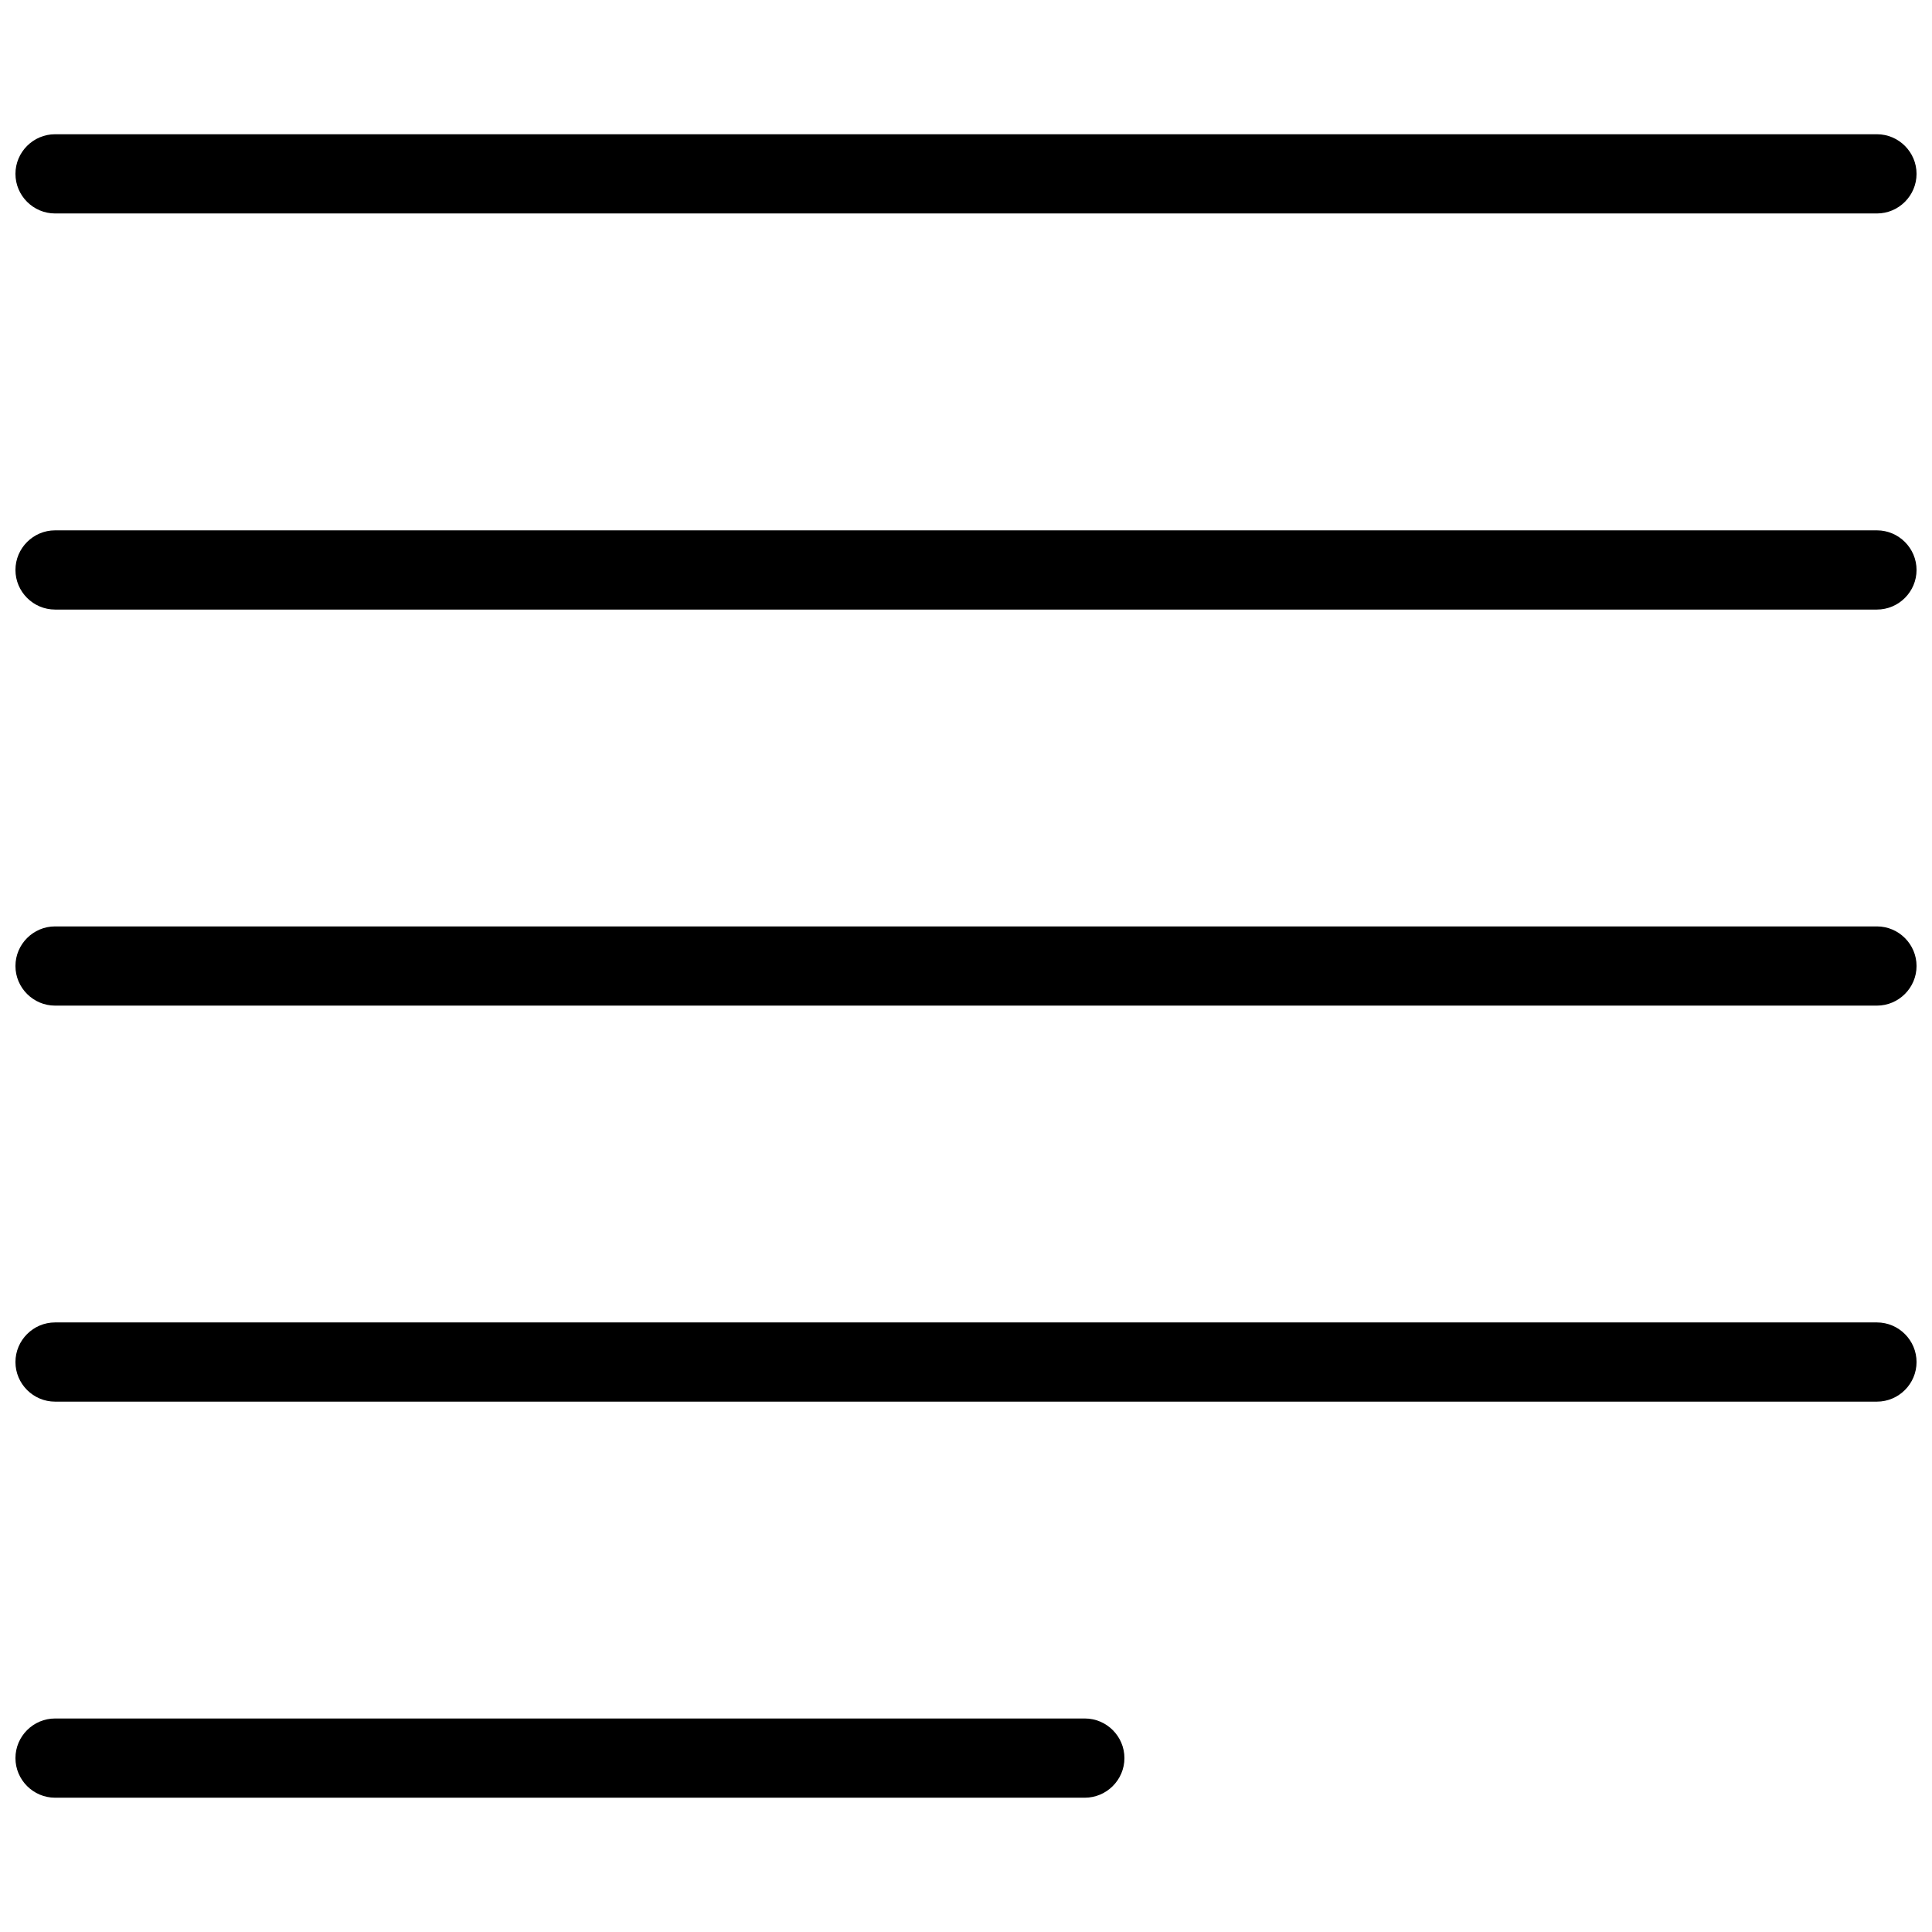
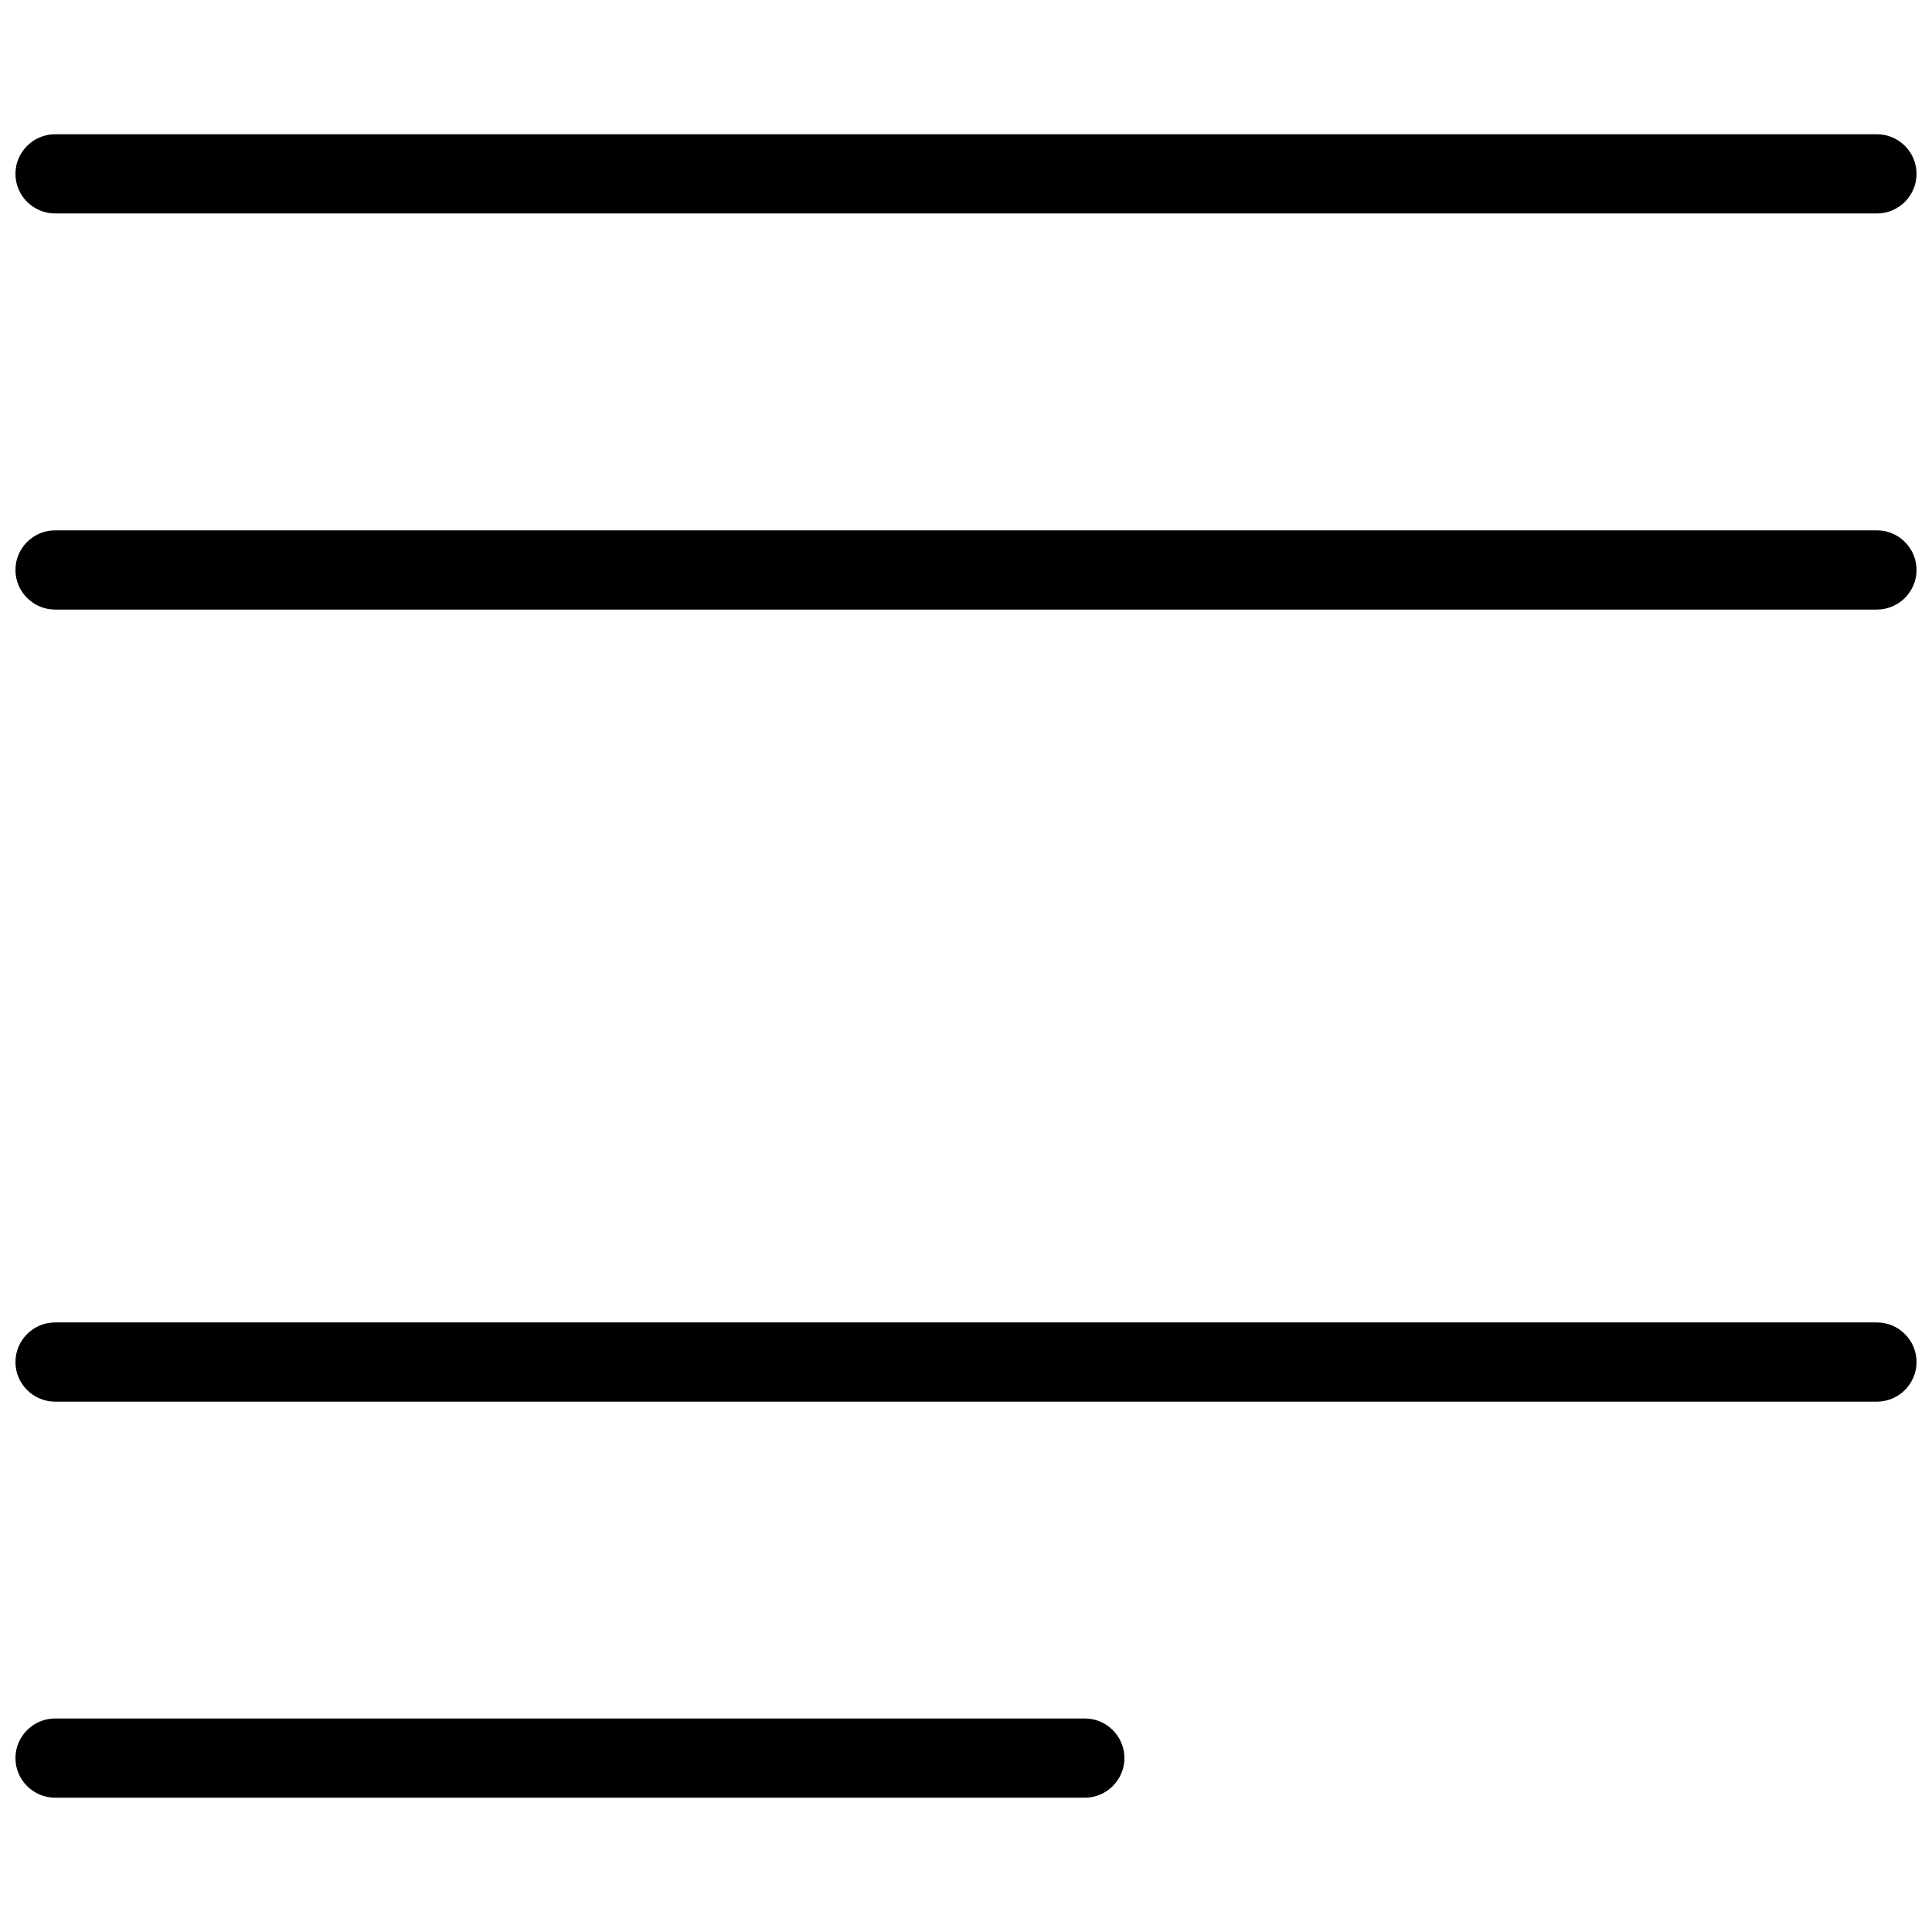
<svg xmlns="http://www.w3.org/2000/svg" width="800px" height="800px" version="1.1" viewBox="144 144 512 512">
  <defs>
    <clipPath id="e">
      <path d="m148.09 179h503.81v22h-503.81z" />
    </clipPath>
    <clipPath id="d">
      <path d="m148.09 284h503.81v22h-503.81z" />
    </clipPath>
    <clipPath id="c">
      <path d="m148.09 389h503.81v22h-503.81z" />
    </clipPath>
    <clipPath id="b">
      <path d="m148.09 494h503.81v22h-503.81z" />
    </clipPath>
    <clipPath id="a">
      <path d="m148.09 599h293.91v22h-293.91z" />
    </clipPath>
  </defs>
  <g>
    <g clip-path="url(#e)">
      <path d="m641.41 200.57h-482.82c-5.773 0-10.496-4.723-10.496-10.496s4.723-10.496 10.496-10.496h482.82c5.773 0 10.496 4.723 10.496 10.496s-4.723 10.496-10.496 10.496z" />
    </g>
    <g clip-path="url(#d)">
      <path d="m641.41 305.54h-482.82c-5.773 0-10.496-4.723-10.496-10.496 0-5.773 4.723-10.496 10.496-10.496h482.82c5.773 0 10.496 4.723 10.496 10.496 0 5.773-4.723 10.496-10.496 10.496z" />
    </g>
    <g clip-path="url(#c)">
-       <path d="m641.41 410.5h-482.82c-5.773 0-10.496-4.727-10.496-10.496 0-5.773 4.723-10.496 10.496-10.496h482.82c5.773 0 10.496 4.723 10.496 10.496 0 5.769-4.723 10.496-10.496 10.496z" />
-     </g>
+       </g>
    <g clip-path="url(#b)">
      <path d="m641.41 515.45h-482.82c-5.773 0-10.496-4.723-10.496-10.496 0-5.773 4.723-10.496 10.496-10.496h482.82c5.773 0 10.496 4.723 10.496 10.496 0 5.773-4.723 10.496-10.496 10.496z" />
    </g>
    <g clip-path="url(#a)">
      <path d="m431.49 620.41h-272.9c-5.773 0-10.496-4.723-10.496-10.496 0-5.773 4.723-10.496 10.496-10.496h272.9c5.773 0 10.496 4.723 10.496 10.496 0 5.773-4.727 10.496-10.496 10.496z" />
    </g>
  </g>
</svg>